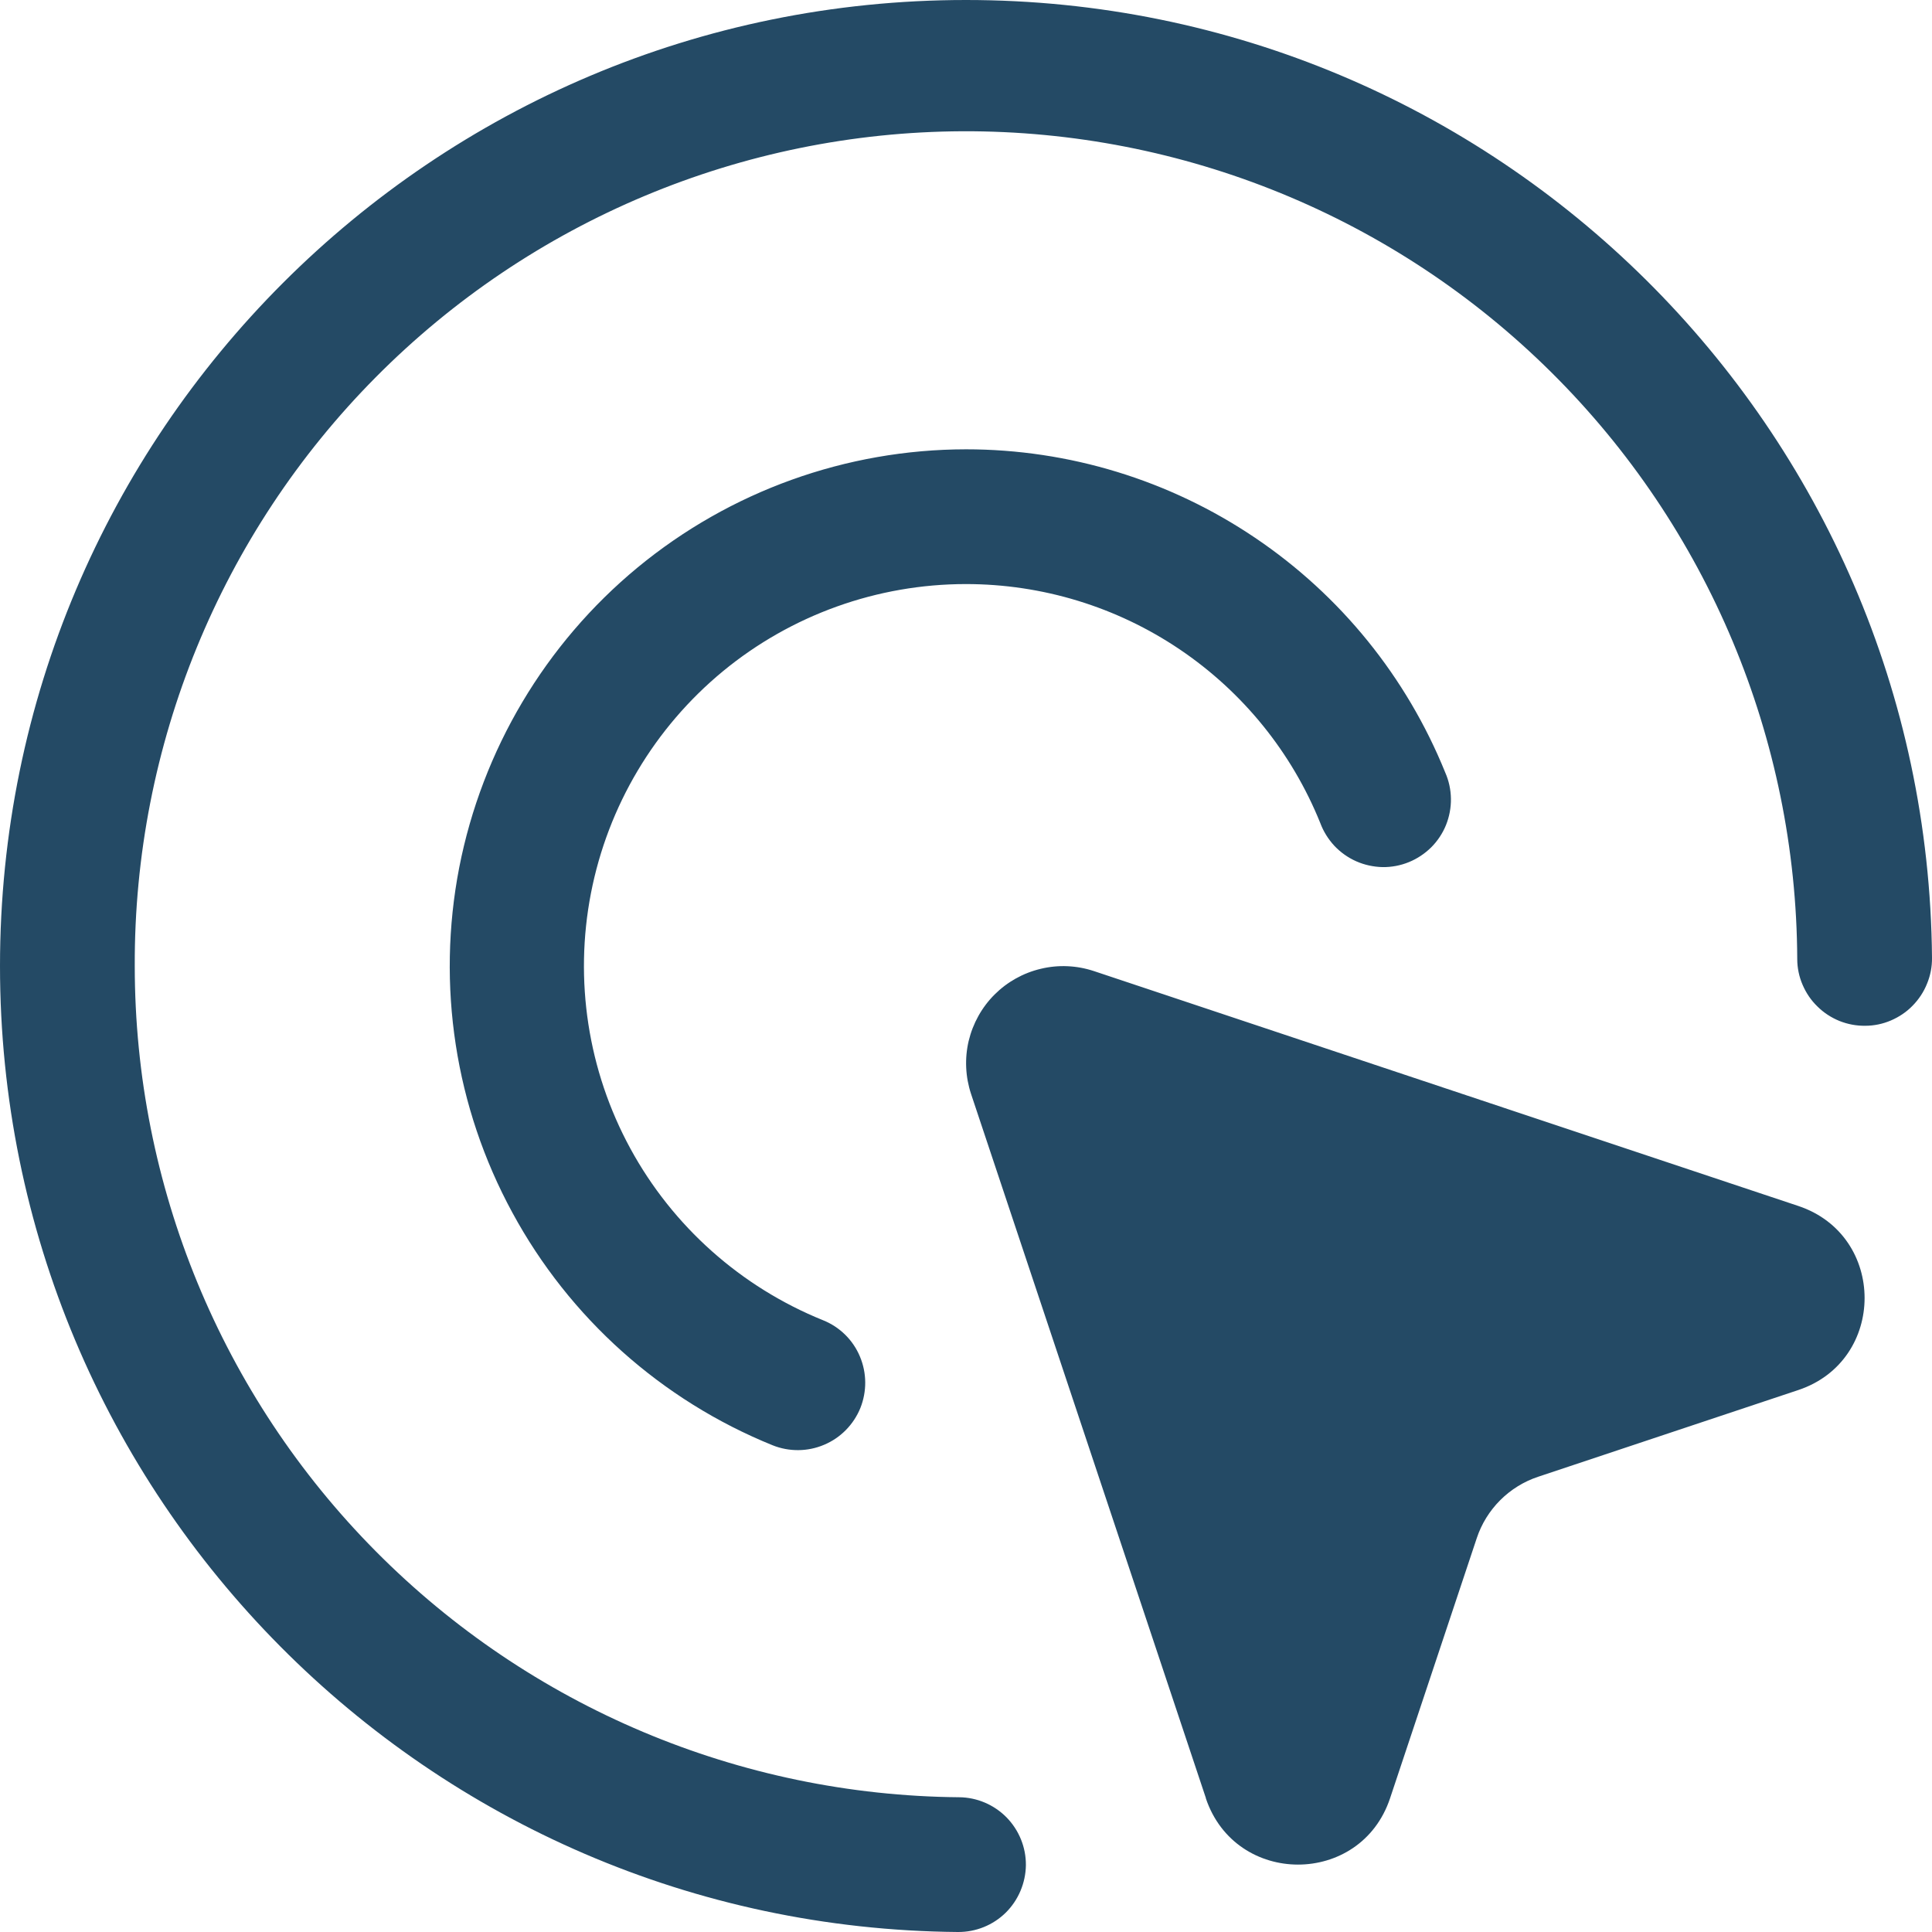
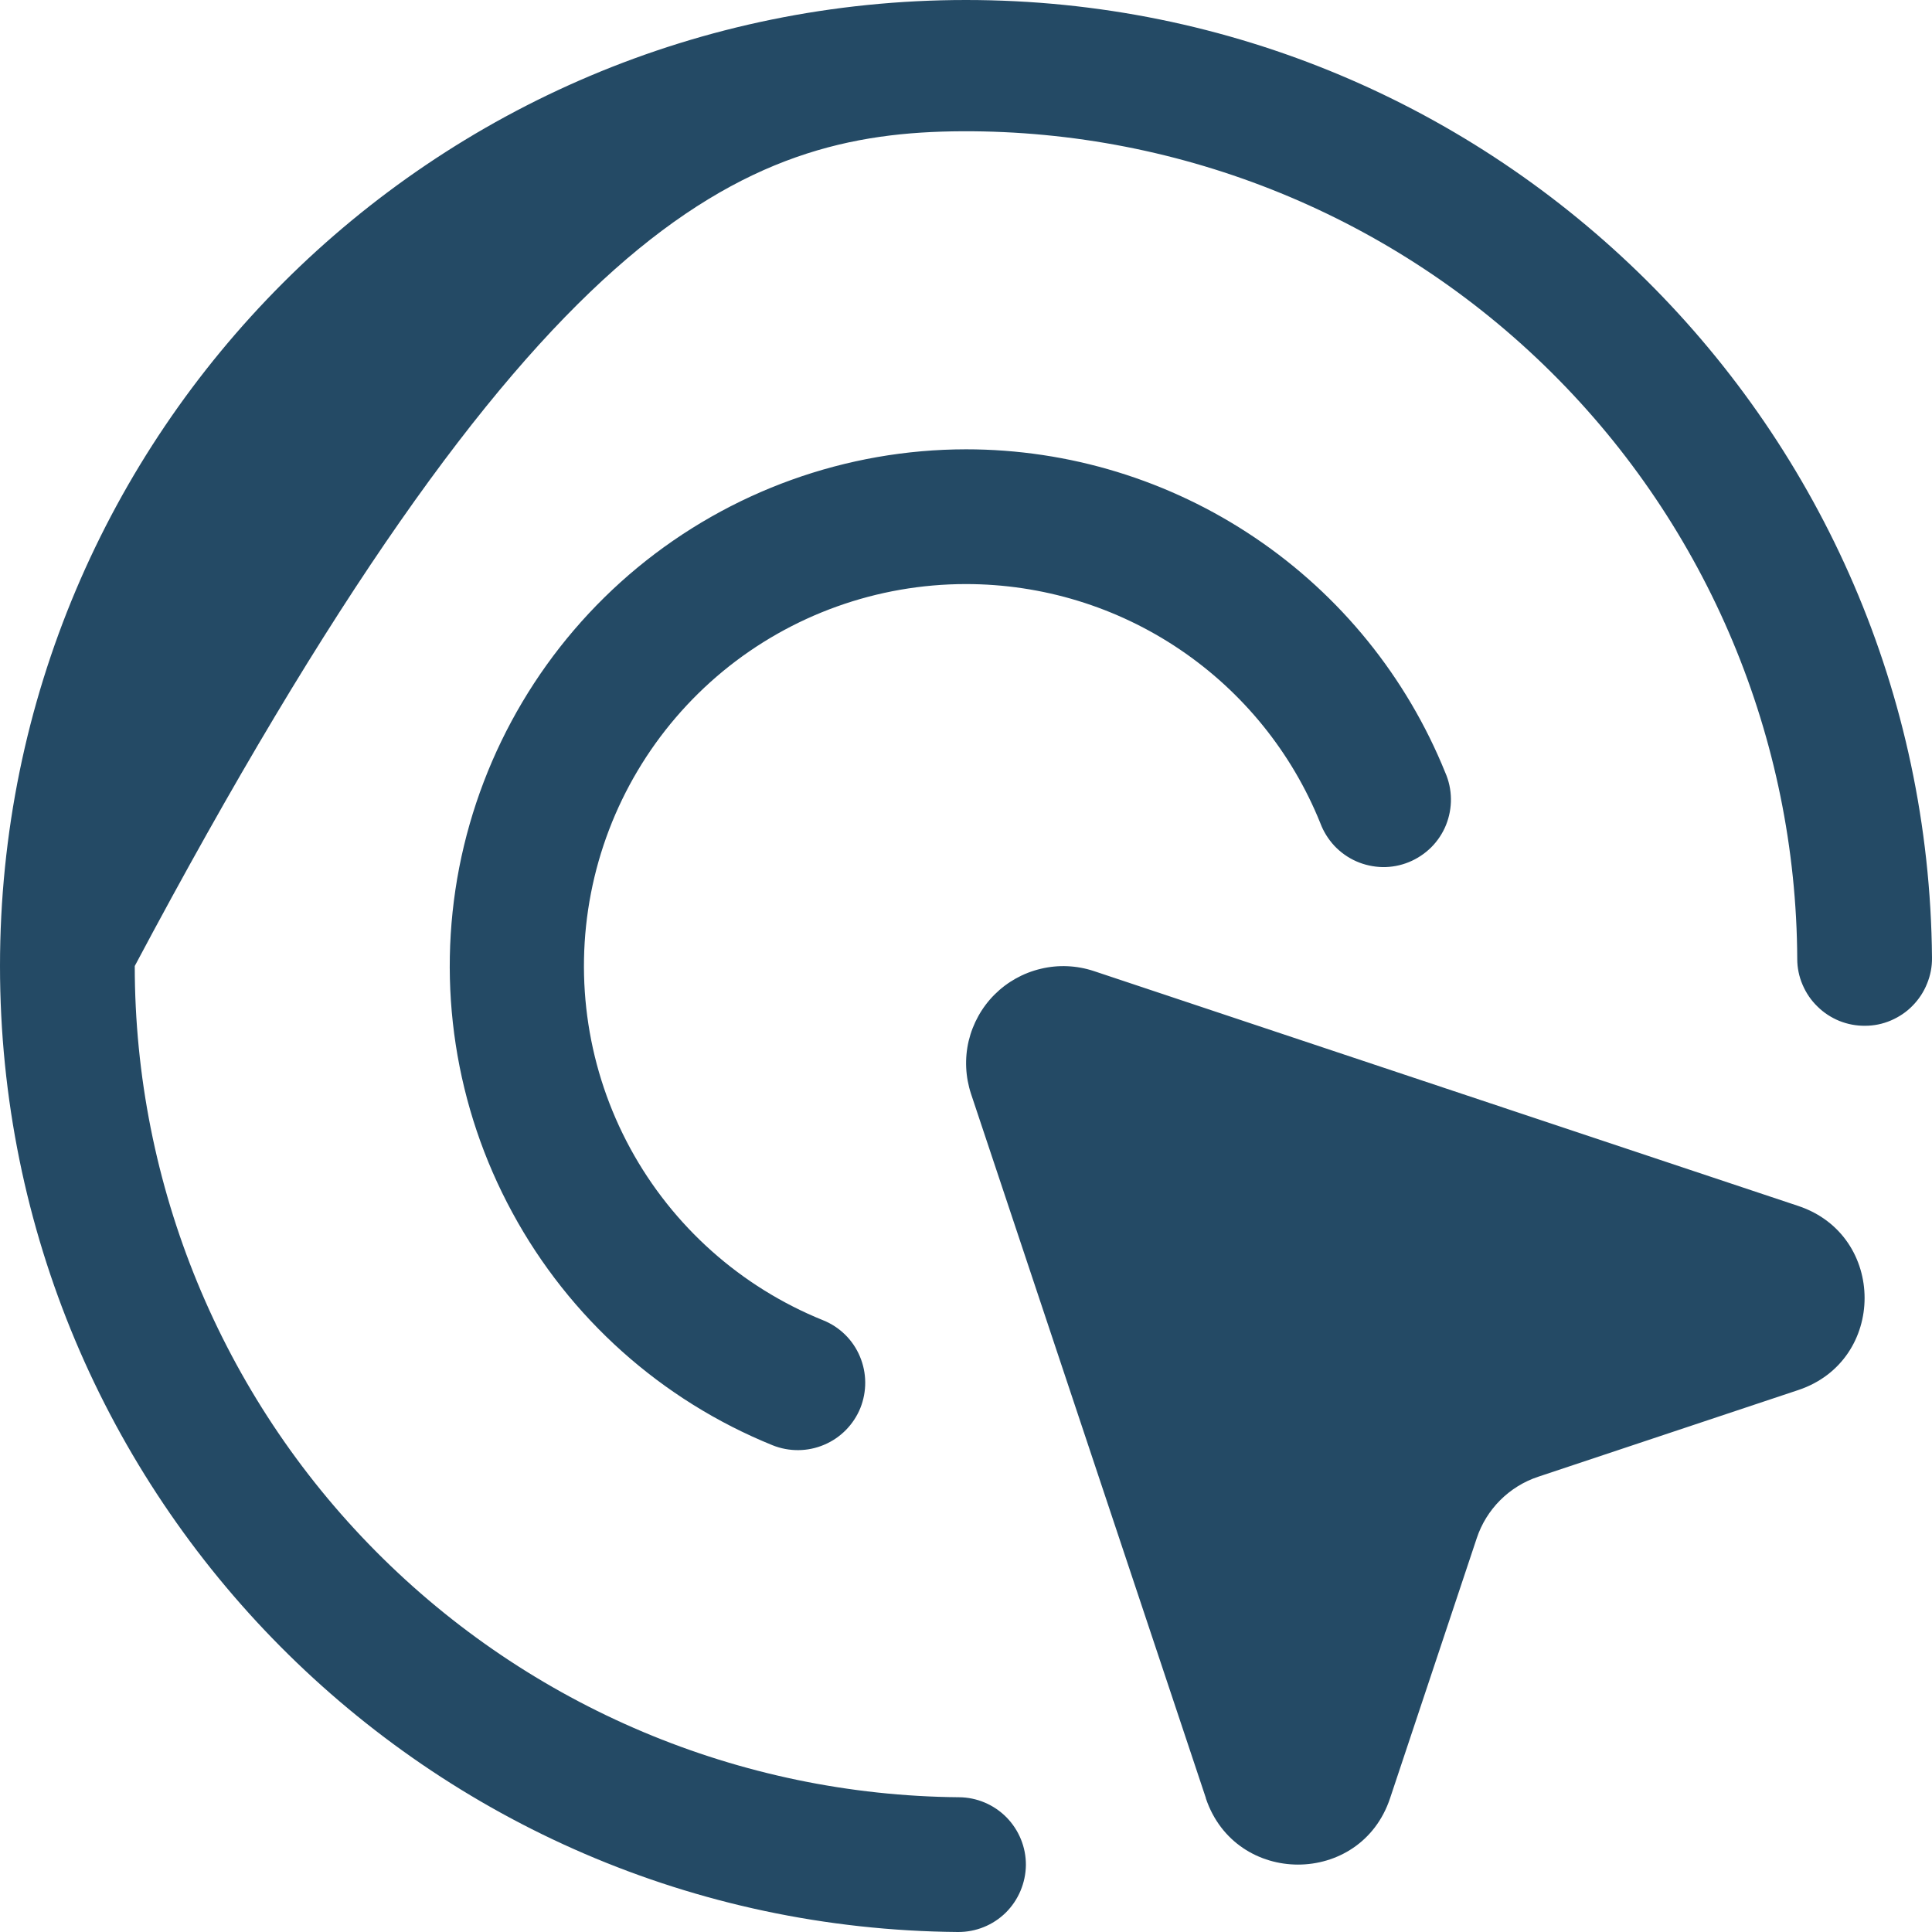
<svg xmlns="http://www.w3.org/2000/svg" width="16" height="16" viewBox="0 0 16 16" fill="none">
-   <path fill-rule="evenodd" clip-rule="evenodd" d="M1.116 8C1.109 6.174 1.826 4.42 3.112 3.124C4.397 1.828 6.145 1.095 7.971 1.087C9.797 1.08 11.551 1.797 12.847 3.083C14.143 4.368 14.876 6.116 14.884 7.942C14.884 8.015 14.899 8.088 14.928 8.155C14.957 8.223 14.998 8.284 15.051 8.335C15.103 8.387 15.165 8.427 15.233 8.455C15.301 8.482 15.373 8.496 15.447 8.495C15.52 8.495 15.592 8.48 15.66 8.451C15.727 8.422 15.789 8.381 15.84 8.328C15.891 8.276 15.932 8.214 15.959 8.146C15.987 8.078 16.001 8.006 16 7.932C15.963 3.545 12.396 0 8 0C3.582 0 0 3.582 0 8C0 12.396 3.545 15.963 7.933 16C8.081 16.001 8.223 15.944 8.329 15.84C8.434 15.736 8.494 15.594 8.496 15.446C8.497 15.298 8.439 15.156 8.335 15.05C8.231 14.945 8.09 14.885 7.942 14.884C6.126 14.868 4.39 14.136 3.112 12.847C1.833 11.558 1.116 9.816 1.116 8ZM8 4.837C7.266 4.837 6.554 5.092 5.987 5.559C5.42 6.027 5.034 6.676 4.894 7.397C4.754 8.118 4.869 8.866 5.22 9.511C5.571 10.156 6.136 10.659 6.817 10.934C6.954 10.989 7.064 11.097 7.121 11.233C7.179 11.37 7.18 11.523 7.125 11.661C7.069 11.798 6.961 11.908 6.825 11.965C6.689 12.023 6.535 12.024 6.398 11.969C5.478 11.596 4.716 10.915 4.243 10.042C3.769 9.17 3.614 8.16 3.803 7.185C3.993 6.211 4.515 5.332 5.28 4.7C6.046 4.068 7.007 3.722 8 3.721C8.853 3.721 9.686 3.976 10.393 4.453C11.101 4.93 11.649 5.607 11.969 6.398C11.999 6.466 12.015 6.54 12.016 6.615C12.017 6.689 12.003 6.763 11.975 6.833C11.947 6.902 11.905 6.965 11.852 7.018C11.799 7.07 11.736 7.112 11.667 7.14C11.598 7.168 11.524 7.182 11.449 7.181C11.374 7.179 11.3 7.163 11.232 7.133C11.164 7.103 11.102 7.059 11.051 7.005C11 6.95 10.96 6.886 10.934 6.816C10.698 6.231 10.293 5.731 9.77 5.378C9.247 5.025 8.631 4.837 8 4.837ZM9.987 14.892L8.042 9.06C7.995 8.918 7.988 8.766 8.022 8.621C8.057 8.475 8.131 8.342 8.236 8.237C8.342 8.131 8.475 8.057 8.62 8.023C8.765 7.988 8.917 7.995 9.059 8.042L14.892 9.987C15.625 10.231 15.625 11.268 14.892 11.512L12.738 12.23C12.62 12.269 12.512 12.336 12.424 12.424C12.336 12.512 12.269 12.62 12.23 12.738L11.512 14.892C11.268 15.625 10.232 15.625 9.986 14.892H9.987Z" fill="#244A65" />
+   <path fill-rule="evenodd" clip-rule="evenodd" d="M1.116 8C4.397 1.828 6.145 1.095 7.971 1.087C9.797 1.08 11.551 1.797 12.847 3.083C14.143 4.368 14.876 6.116 14.884 7.942C14.884 8.015 14.899 8.088 14.928 8.155C14.957 8.223 14.998 8.284 15.051 8.335C15.103 8.387 15.165 8.427 15.233 8.455C15.301 8.482 15.373 8.496 15.447 8.495C15.52 8.495 15.592 8.48 15.66 8.451C15.727 8.422 15.789 8.381 15.84 8.328C15.891 8.276 15.932 8.214 15.959 8.146C15.987 8.078 16.001 8.006 16 7.932C15.963 3.545 12.396 0 8 0C3.582 0 0 3.582 0 8C0 12.396 3.545 15.963 7.933 16C8.081 16.001 8.223 15.944 8.329 15.84C8.434 15.736 8.494 15.594 8.496 15.446C8.497 15.298 8.439 15.156 8.335 15.05C8.231 14.945 8.09 14.885 7.942 14.884C6.126 14.868 4.39 14.136 3.112 12.847C1.833 11.558 1.116 9.816 1.116 8ZM8 4.837C7.266 4.837 6.554 5.092 5.987 5.559C5.42 6.027 5.034 6.676 4.894 7.397C4.754 8.118 4.869 8.866 5.22 9.511C5.571 10.156 6.136 10.659 6.817 10.934C6.954 10.989 7.064 11.097 7.121 11.233C7.179 11.37 7.18 11.523 7.125 11.661C7.069 11.798 6.961 11.908 6.825 11.965C6.689 12.023 6.535 12.024 6.398 11.969C5.478 11.596 4.716 10.915 4.243 10.042C3.769 9.17 3.614 8.16 3.803 7.185C3.993 6.211 4.515 5.332 5.28 4.7C6.046 4.068 7.007 3.722 8 3.721C8.853 3.721 9.686 3.976 10.393 4.453C11.101 4.93 11.649 5.607 11.969 6.398C11.999 6.466 12.015 6.54 12.016 6.615C12.017 6.689 12.003 6.763 11.975 6.833C11.947 6.902 11.905 6.965 11.852 7.018C11.799 7.07 11.736 7.112 11.667 7.14C11.598 7.168 11.524 7.182 11.449 7.181C11.374 7.179 11.3 7.163 11.232 7.133C11.164 7.103 11.102 7.059 11.051 7.005C11 6.95 10.96 6.886 10.934 6.816C10.698 6.231 10.293 5.731 9.77 5.378C9.247 5.025 8.631 4.837 8 4.837ZM9.987 14.892L8.042 9.06C7.995 8.918 7.988 8.766 8.022 8.621C8.057 8.475 8.131 8.342 8.236 8.237C8.342 8.131 8.475 8.057 8.62 8.023C8.765 7.988 8.917 7.995 9.059 8.042L14.892 9.987C15.625 10.231 15.625 11.268 14.892 11.512L12.738 12.23C12.62 12.269 12.512 12.336 12.424 12.424C12.336 12.512 12.269 12.62 12.23 12.738L11.512 14.892C11.268 15.625 10.232 15.625 9.986 14.892H9.987Z" fill="#244A65" />
</svg>